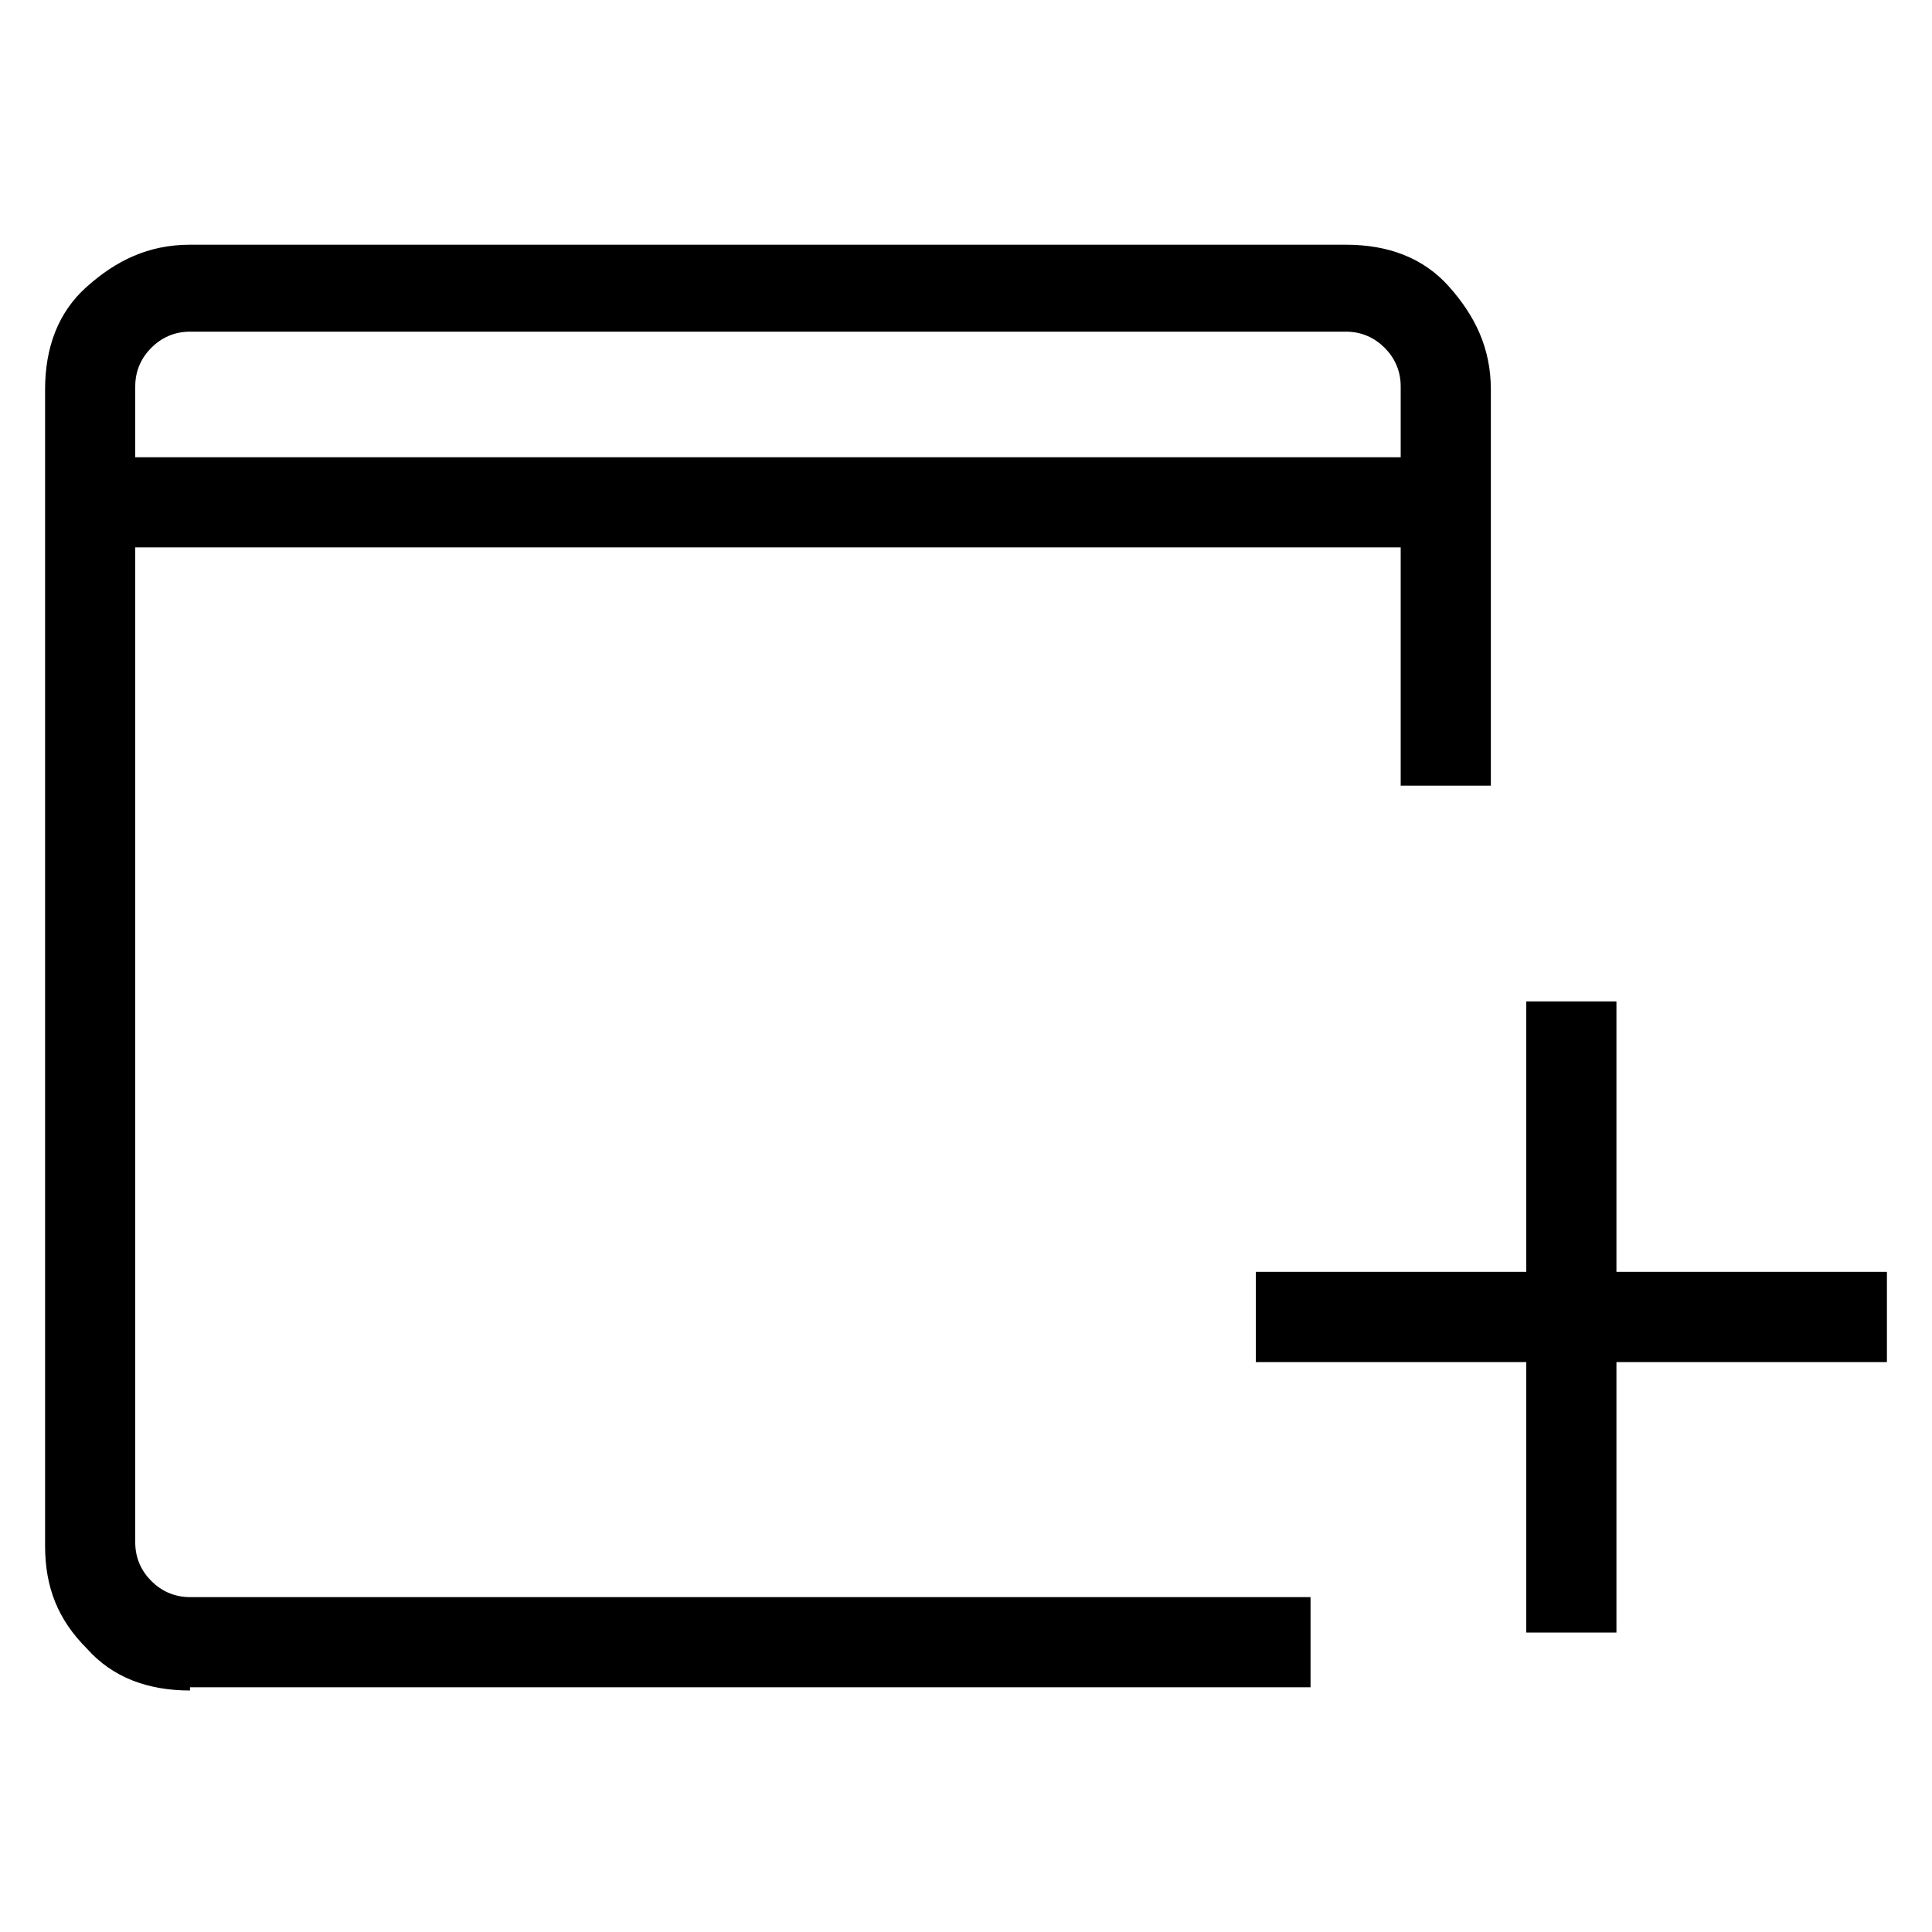
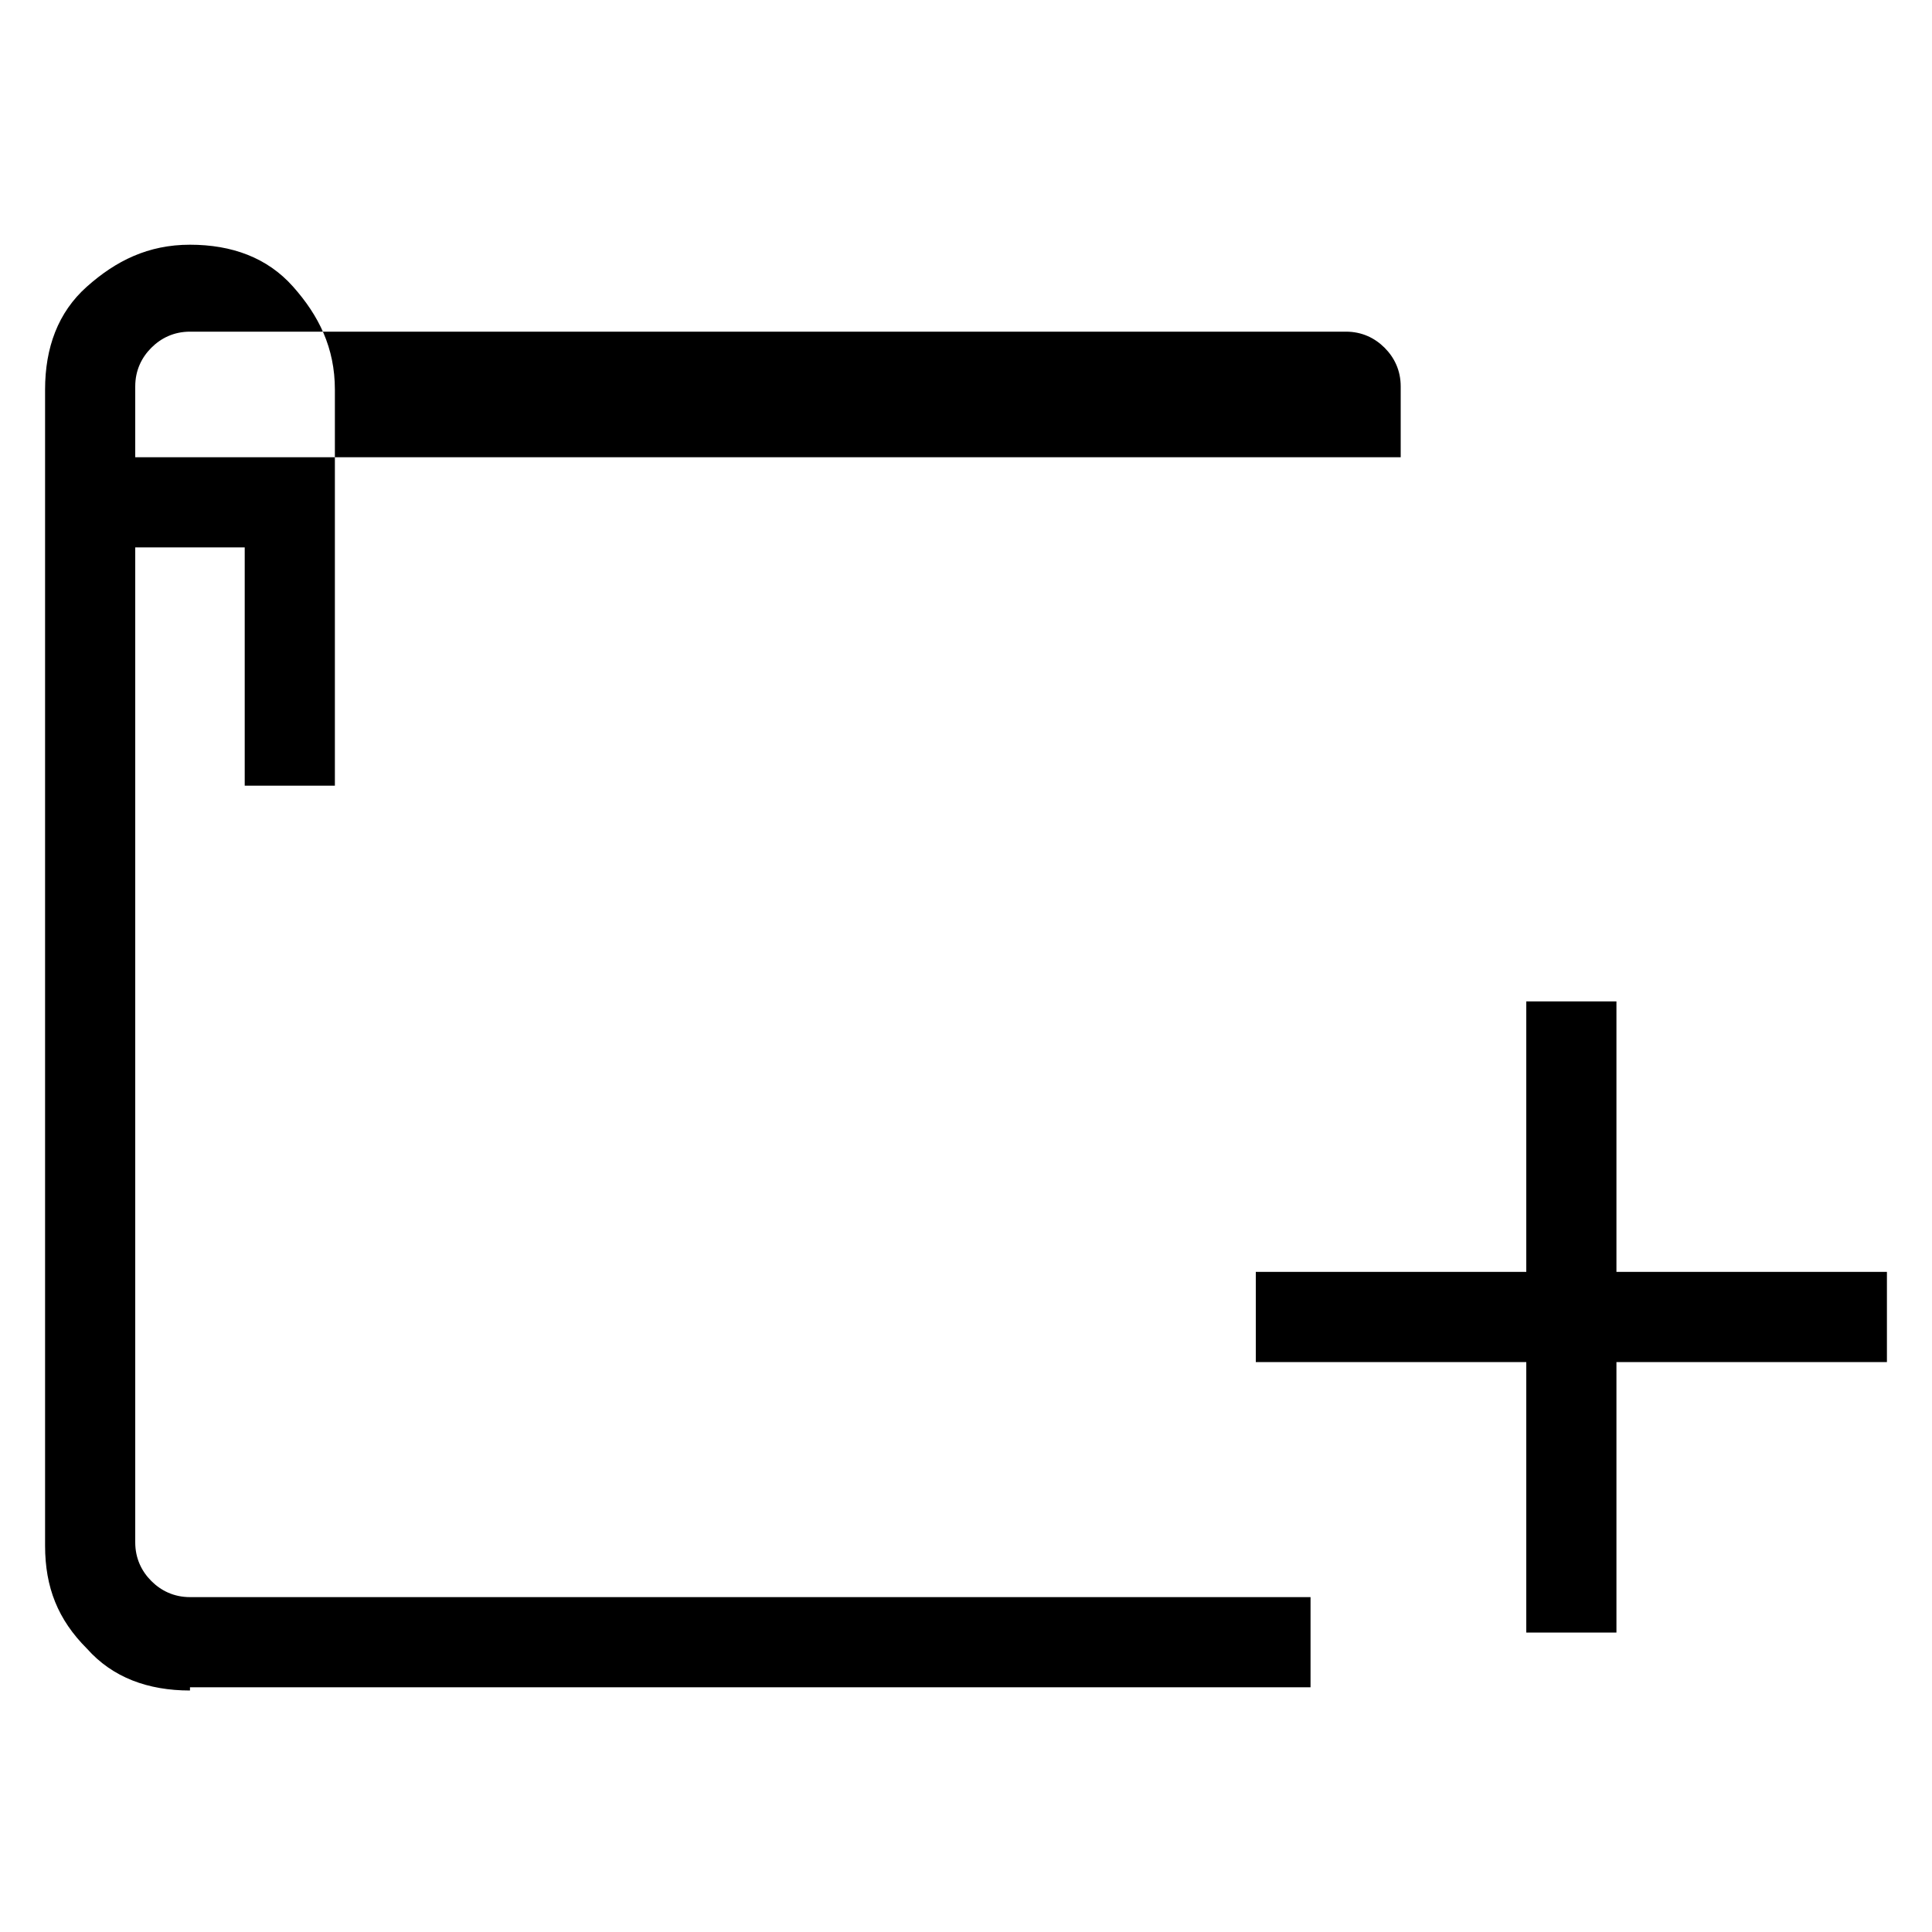
<svg xmlns="http://www.w3.org/2000/svg" version="1.1" id="Layer_1" x="0px" y="0px" viewBox="0 0 60 60" style="enable-background:new 0 0 60 60;" xml:space="preserve">
-   <path d="M47.4,50.7v-8.4H39v-2.8h8.4v-8.4h2.8v8.4h8.4v2.8h-8.4v8.4C50.2,50.7,47.4,50.7,47.4,50.7z M5.9,52.5  c-1.3,0-2.4-0.4-3.2-1.3c-0.9-0.9-1.3-1.9-1.3-3.2V12.1c0-1.3,0.4-2.4,1.3-3.2s1.9-1.3,3.2-1.3h35.9c1.3,0,2.4,0.4,3.2,1.3  s1.3,1.9,1.3,3.2v12.3h-2.8V17H4.2v30.9c0,0.5,0.2,0.9,0.5,1.2c0.3,0.3,0.7,0.5,1.2,0.5h34.8v2.8H5.9z M4.2,14.2h39.3v-2.2  c0-0.5-0.2-0.9-0.5-1.2c-0.3-0.3-0.7-0.5-1.2-0.5H5.9c-0.5,0-0.9,0.2-1.2,0.5c-0.3,0.3-0.5,0.7-0.5,1.2V14.2z M4.2,14.2v-3.9V14.2z" />
+   <path d="M47.4,50.7v-8.4H39v-2.8h8.4v-8.4h2.8v8.4h8.4v2.8h-8.4v8.4C50.2,50.7,47.4,50.7,47.4,50.7z M5.9,52.5  c-1.3,0-2.4-0.4-3.2-1.3c-0.9-0.9-1.3-1.9-1.3-3.2V12.1c0-1.3,0.4-2.4,1.3-3.2s1.9-1.3,3.2-1.3c1.3,0,2.4,0.4,3.2,1.3  s1.3,1.9,1.3,3.2v12.3h-2.8V17H4.2v30.9c0,0.5,0.2,0.9,0.5,1.2c0.3,0.3,0.7,0.5,1.2,0.5h34.8v2.8H5.9z M4.2,14.2h39.3v-2.2  c0-0.5-0.2-0.9-0.5-1.2c-0.3-0.3-0.7-0.5-1.2-0.5H5.9c-0.5,0-0.9,0.2-1.2,0.5c-0.3,0.3-0.5,0.7-0.5,1.2V14.2z M4.2,14.2v-3.9V14.2z" />
</svg>